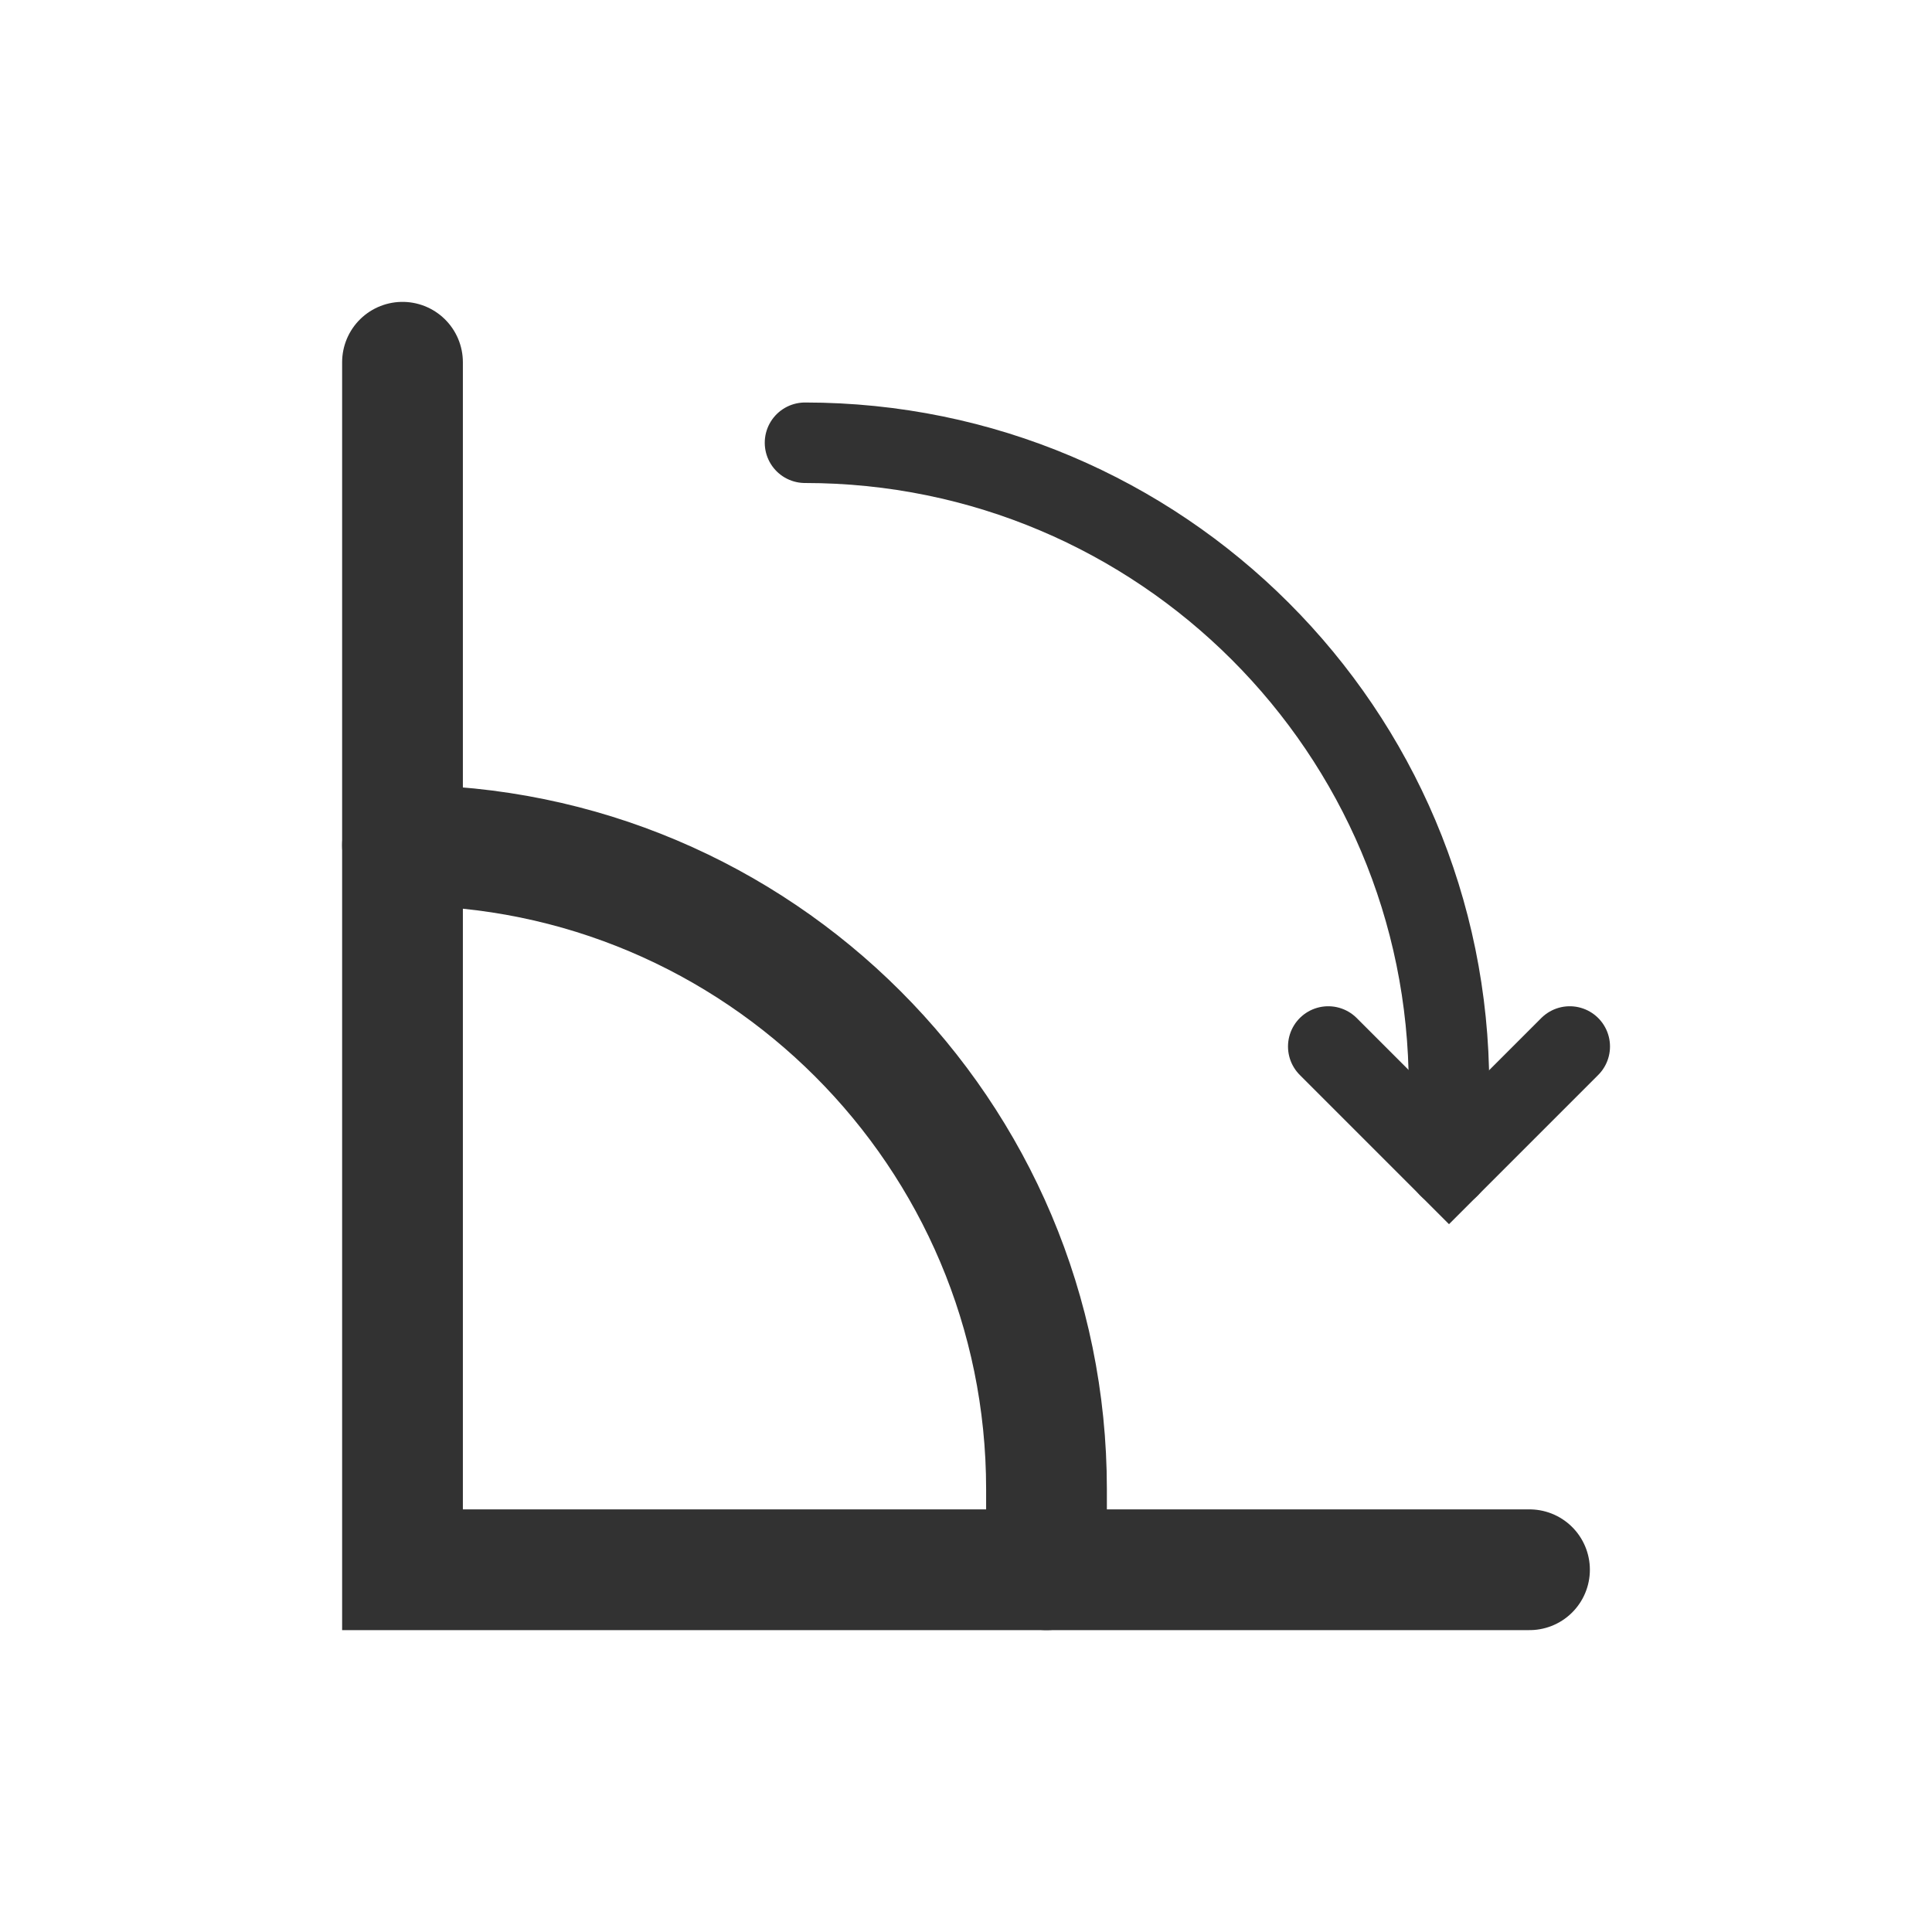
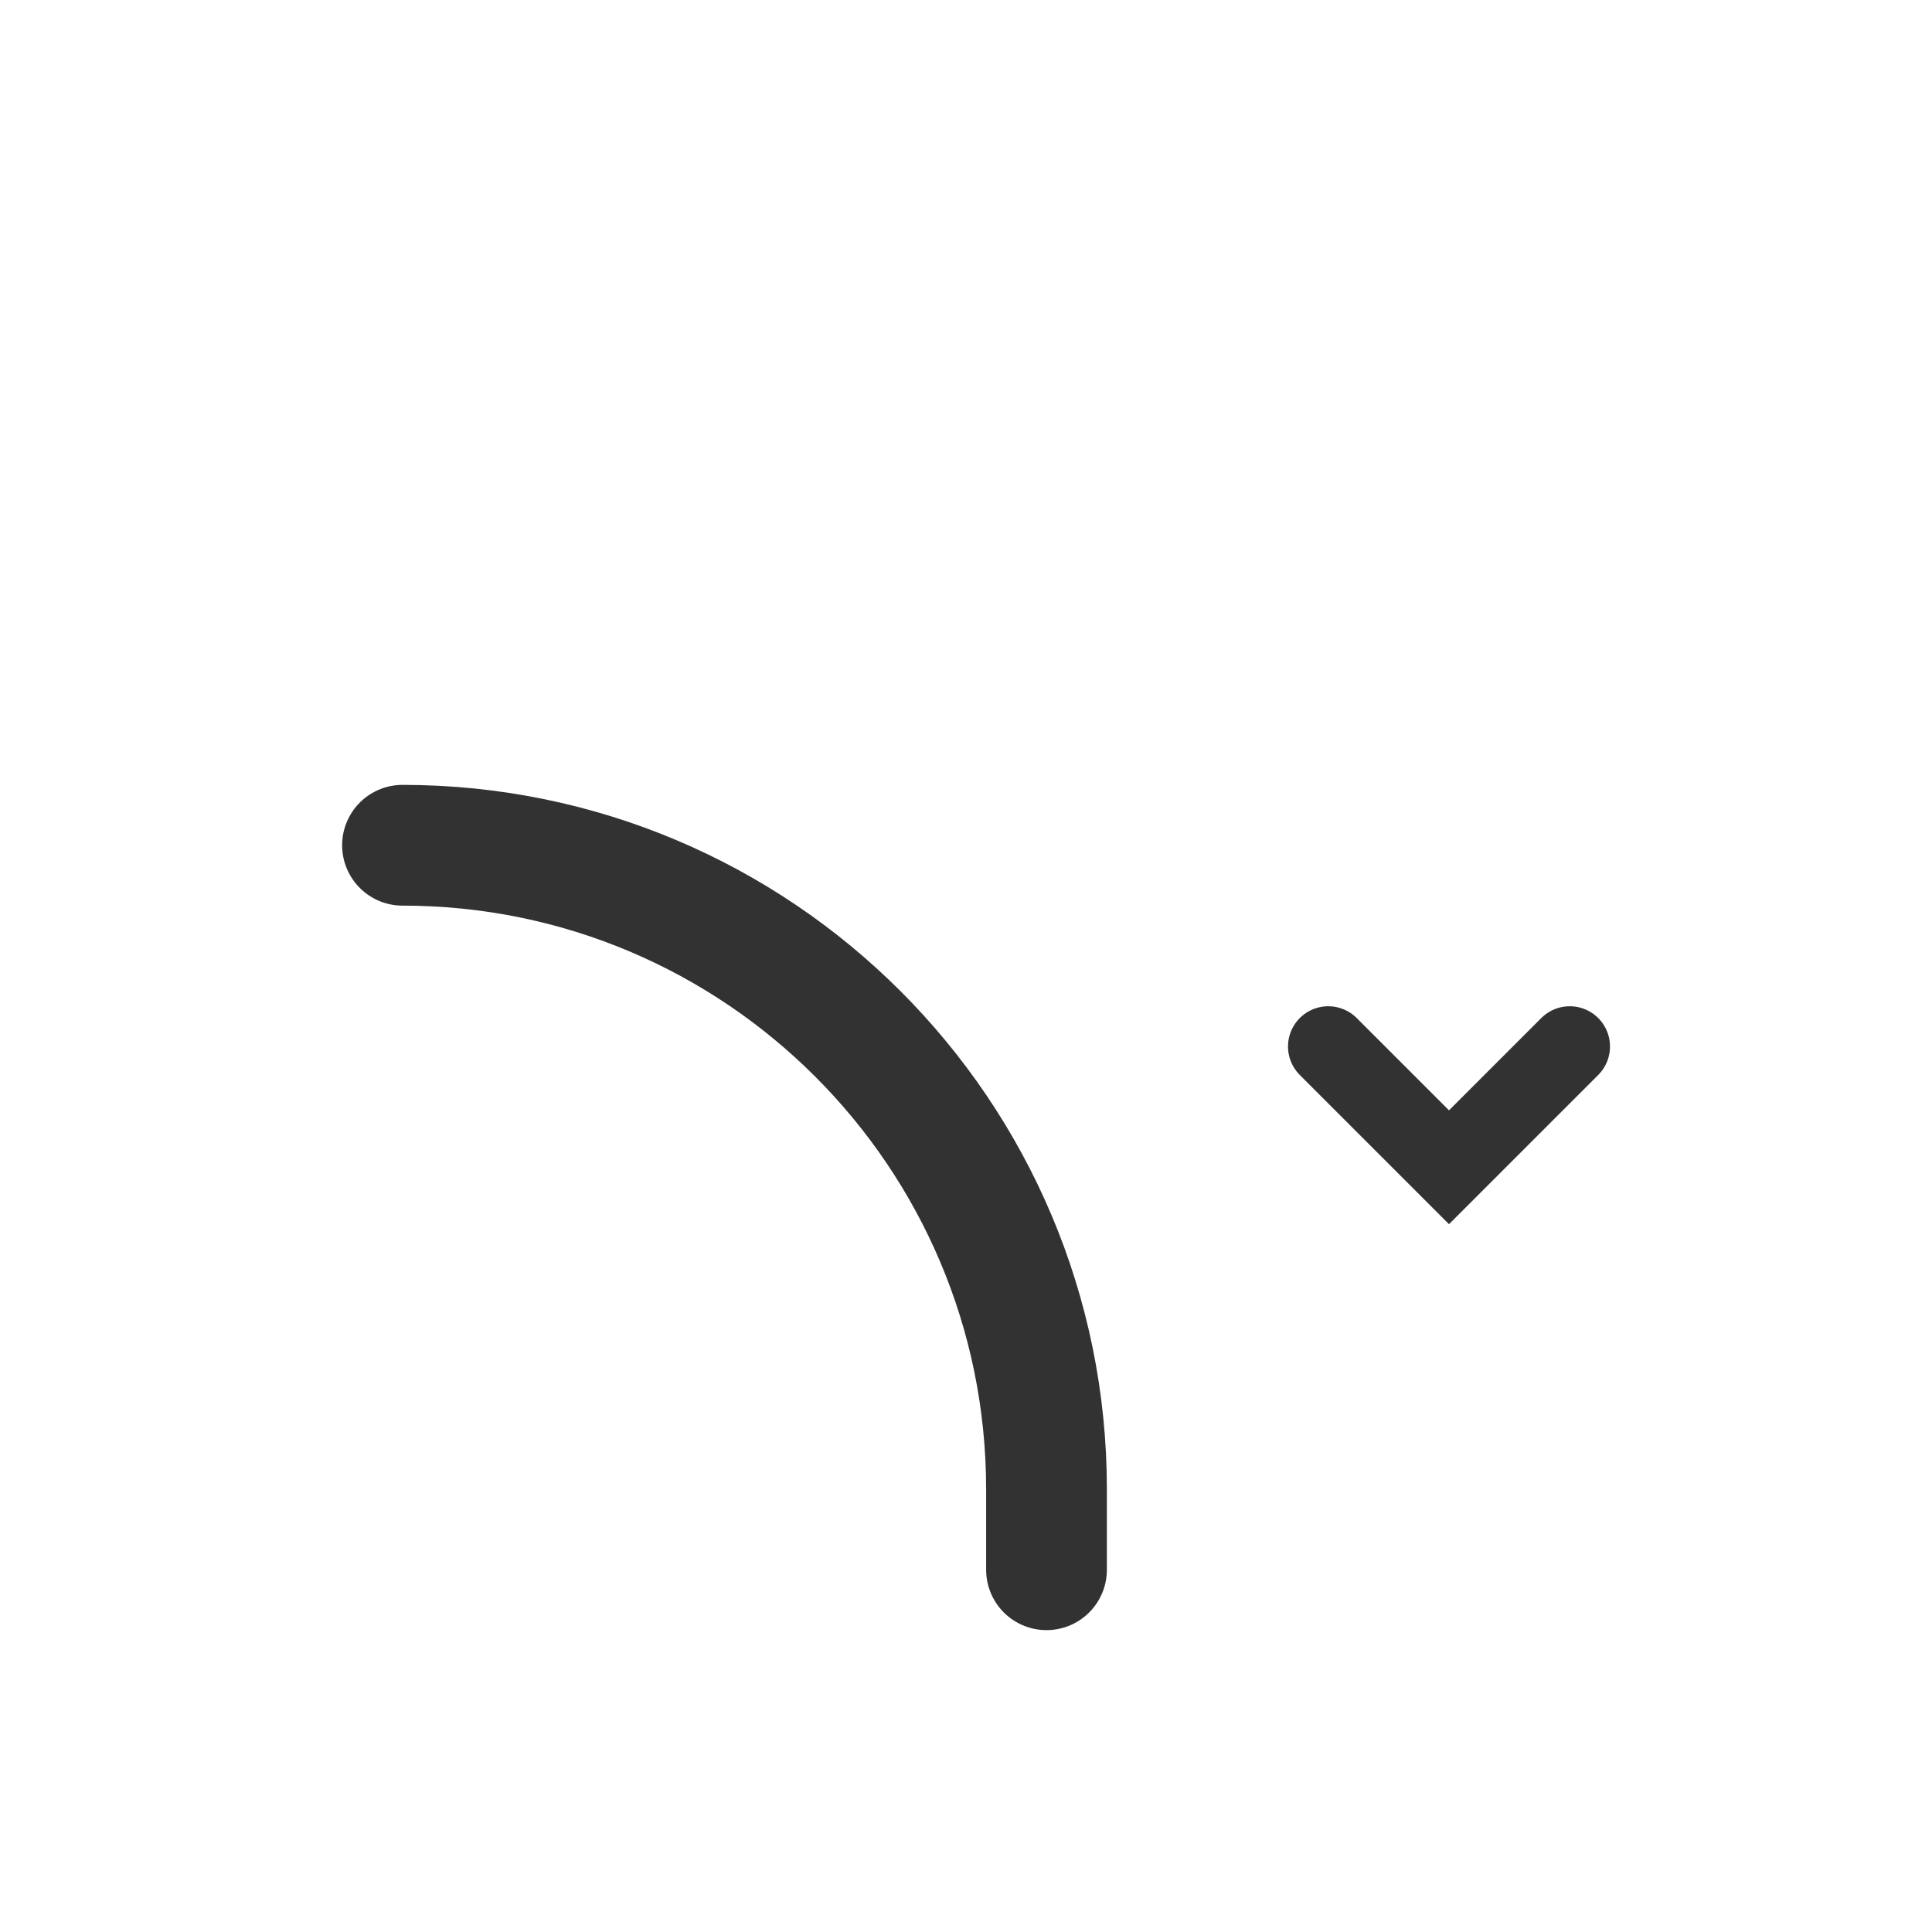
<svg xmlns="http://www.w3.org/2000/svg" width="24" height="24" viewBox="0 0 24 24" fill="none">
-   <path d="M5 4.5L5 19.5L19 19.5" stroke="#323232" stroke-width="1.5" stroke-linecap="round" />
  <path d="M13 19.5L13 18.5C13 14.082 9.418 10.5 5 10.5V10.5" stroke="#323232" stroke-width="1.5" stroke-linecap="round" />
-   <path d="M18 14.5L18 13.5C18 9.082 14.418 5.5 10 5.5V5.5" stroke="#323232" stroke-linecap="round" />
  <path d="M19.5 13L18 14.5L16.5 13" stroke="#323232" stroke-linecap="round" />
</svg>